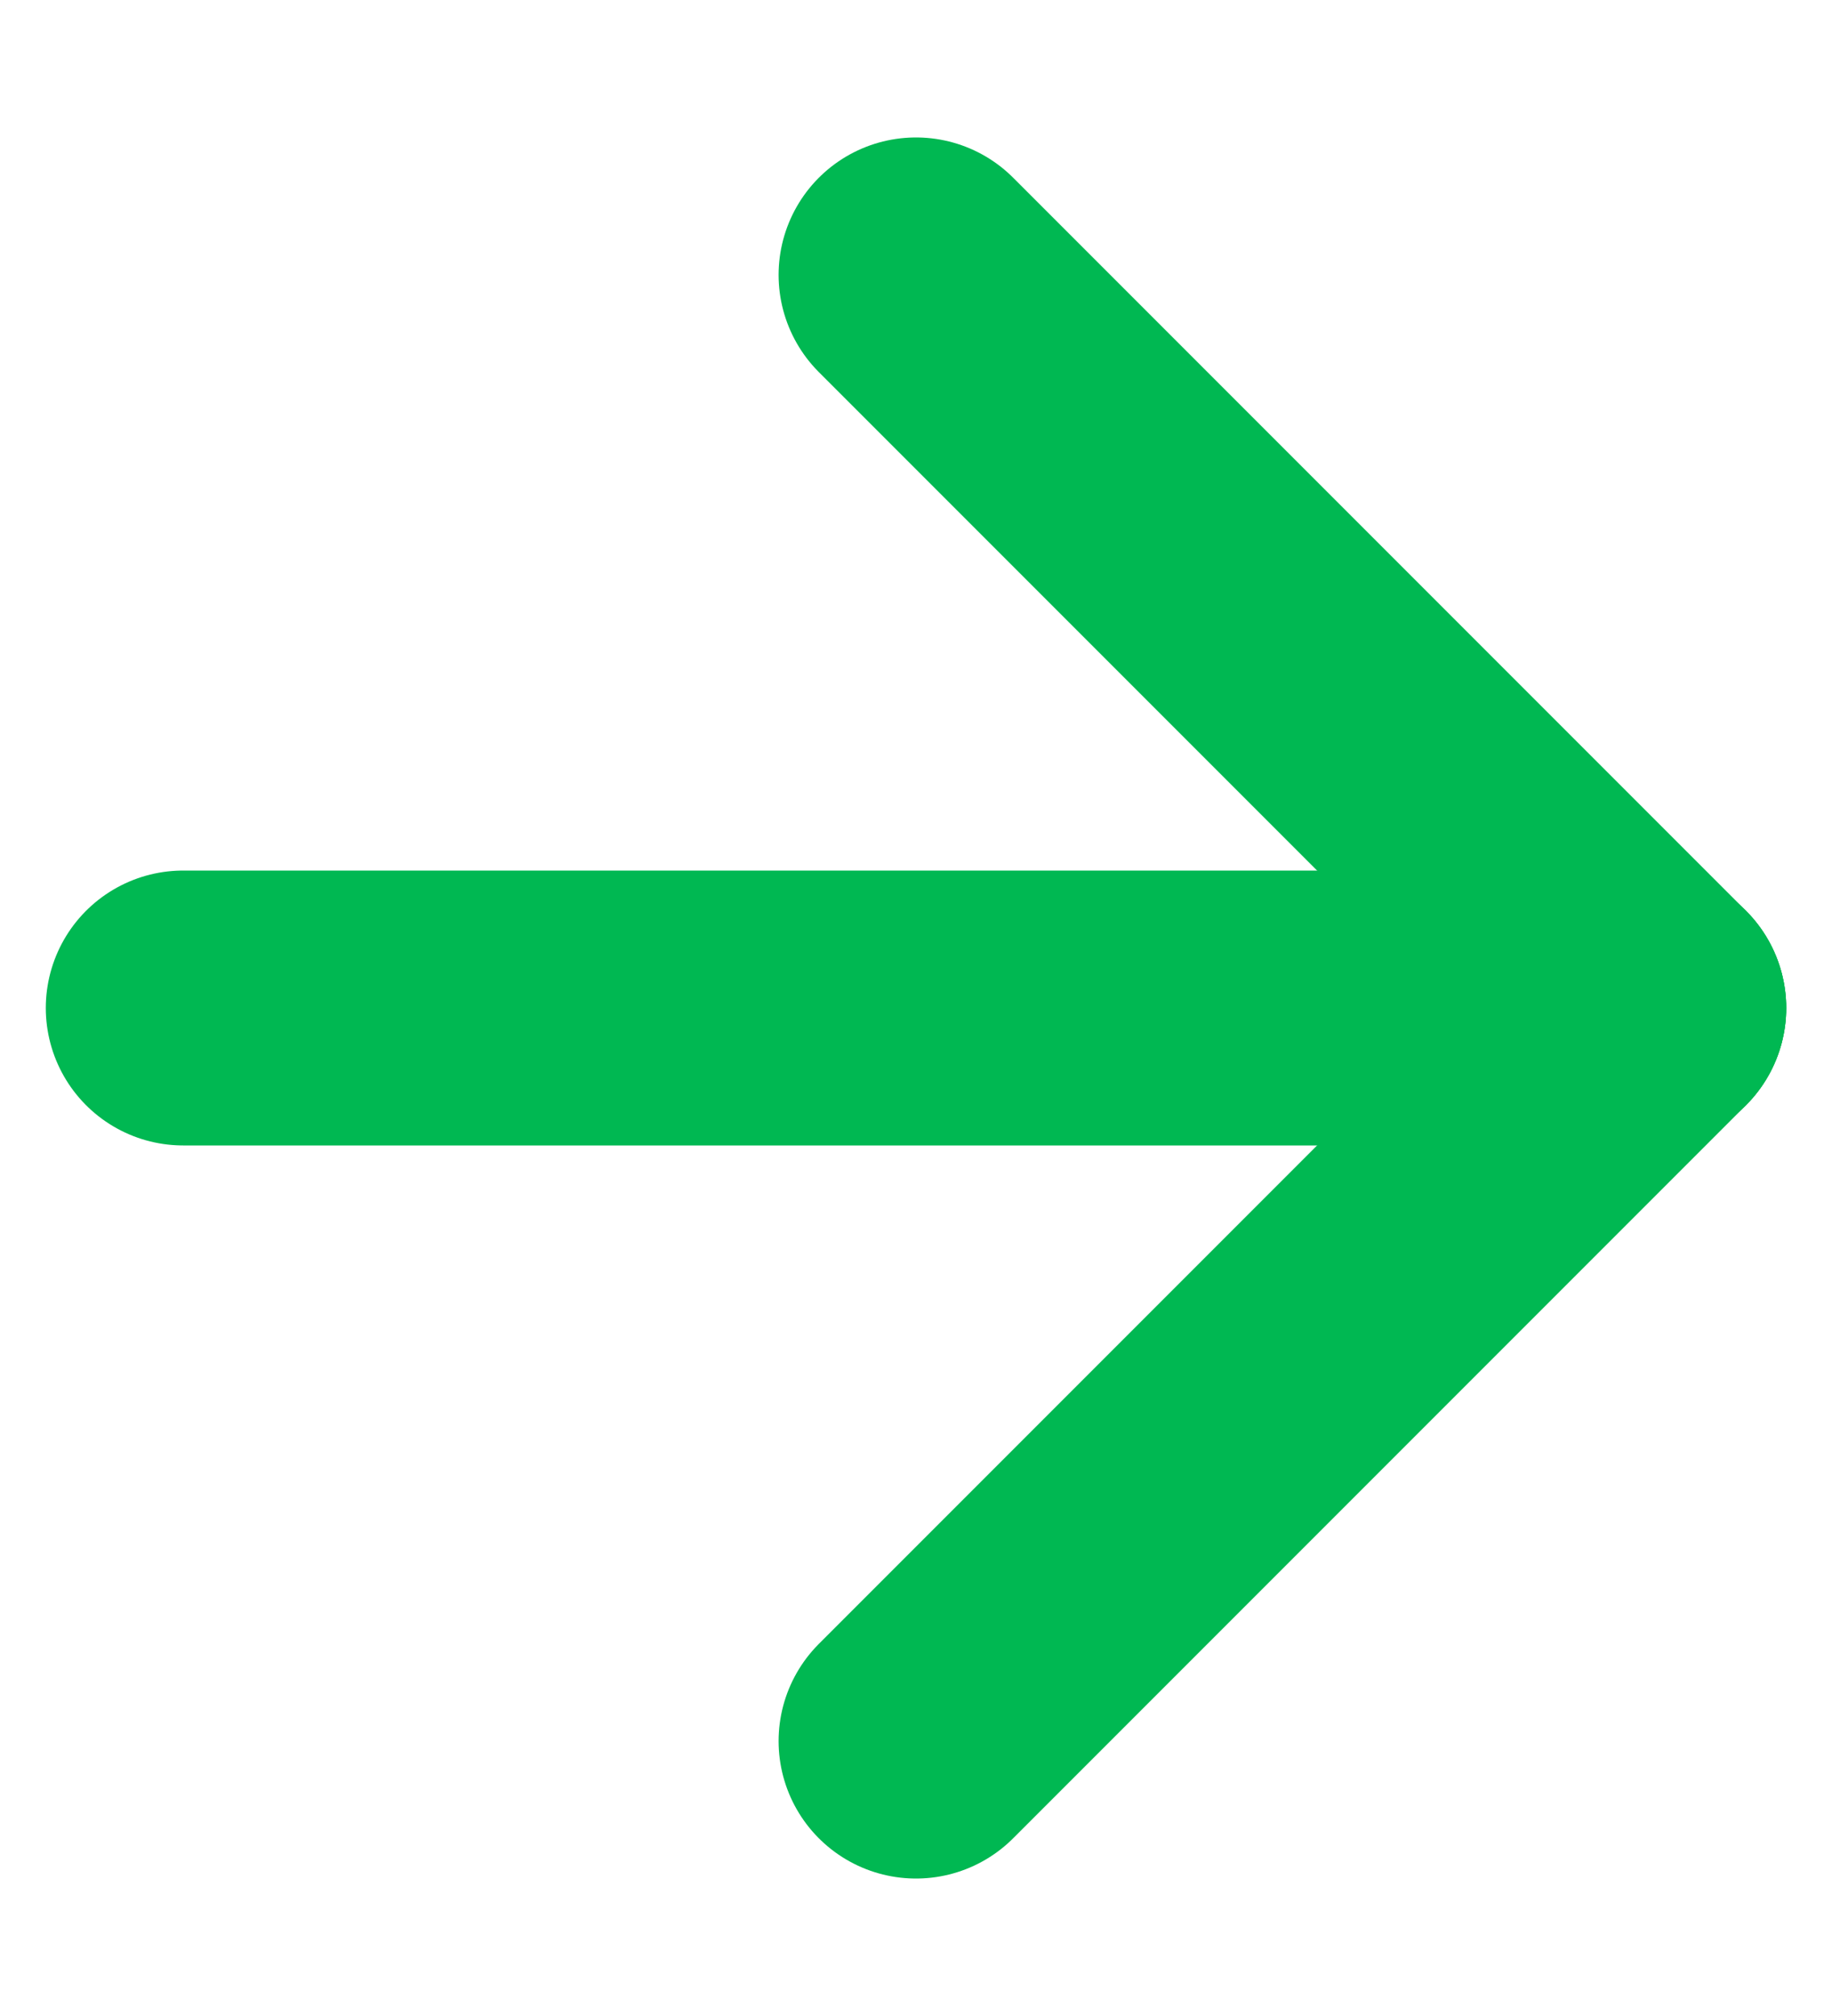
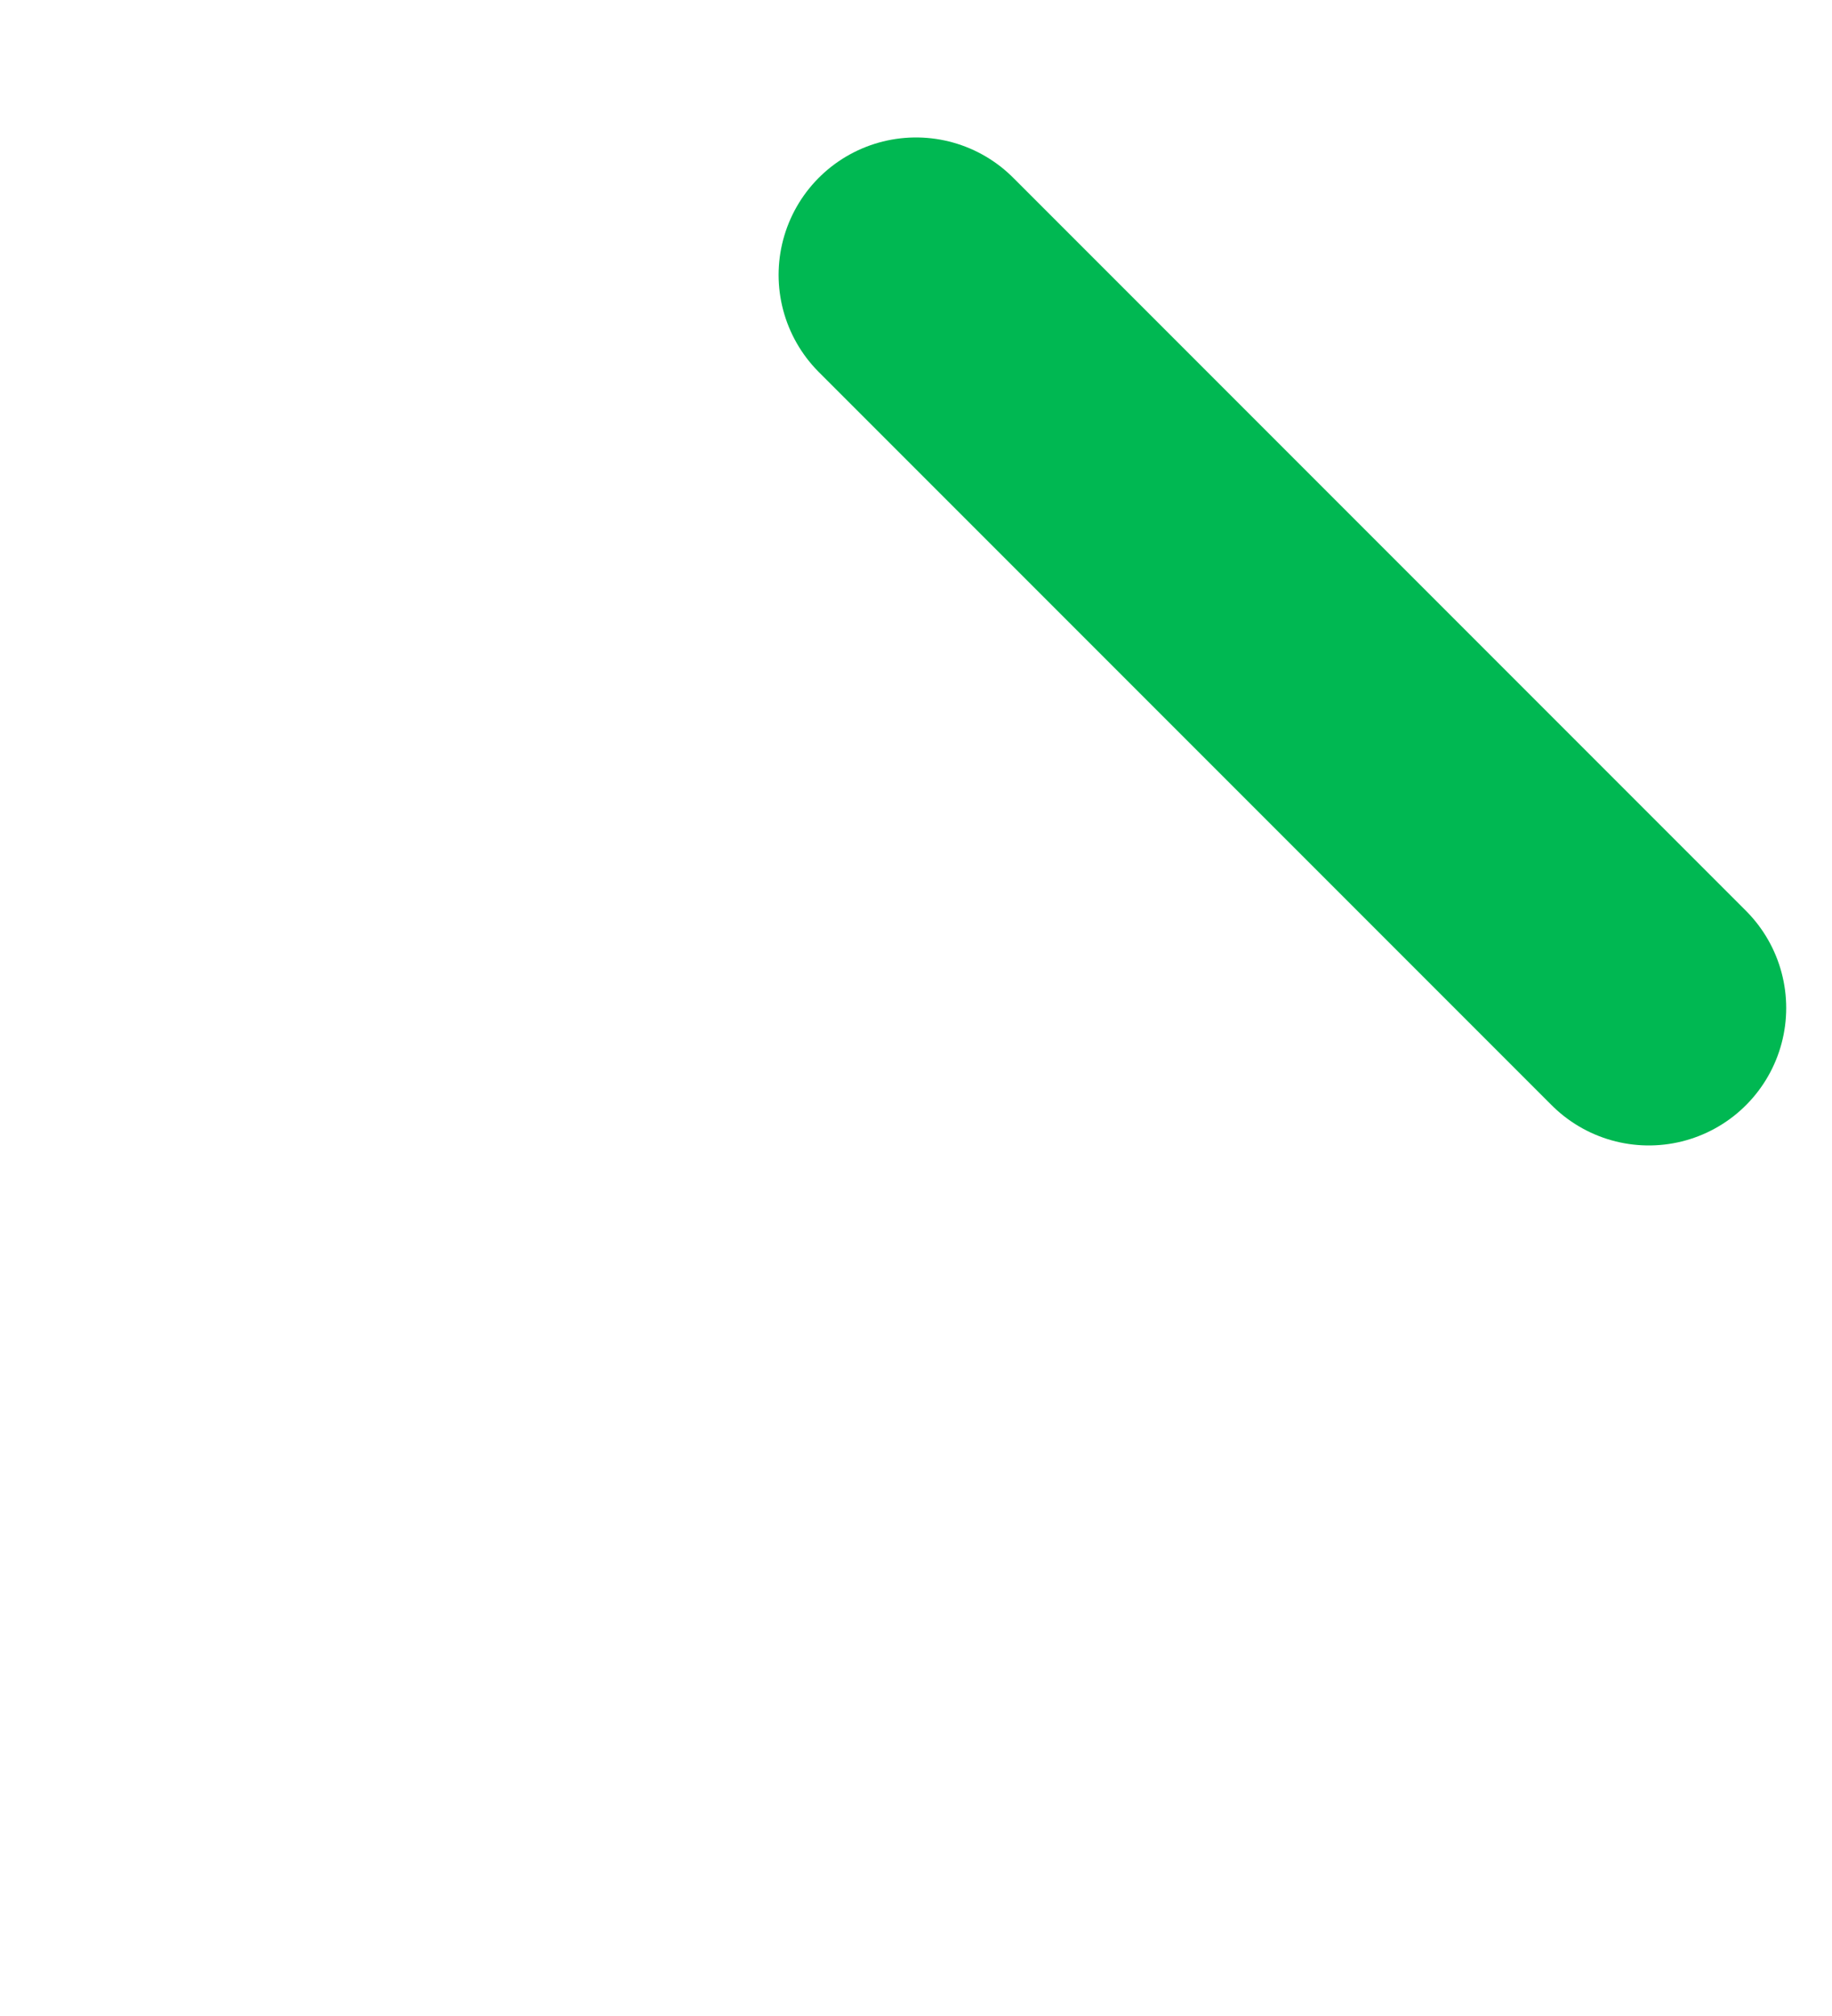
<svg xmlns="http://www.w3.org/2000/svg" width="10" height="11" viewBox="0 0 10 11" fill="none">
-   <path d="M1 5.5L9 5.5" stroke="#00B852" stroke-width="1.5" stroke-linecap="round" />
  <path d="M9 5.5L5 1.5" stroke="#00B852" stroke-width="1.5" stroke-linecap="round" />
-   <path d="M5 9.5L9 5.5" stroke="#00B852" stroke-width="1.5" stroke-linecap="round" />
</svg>